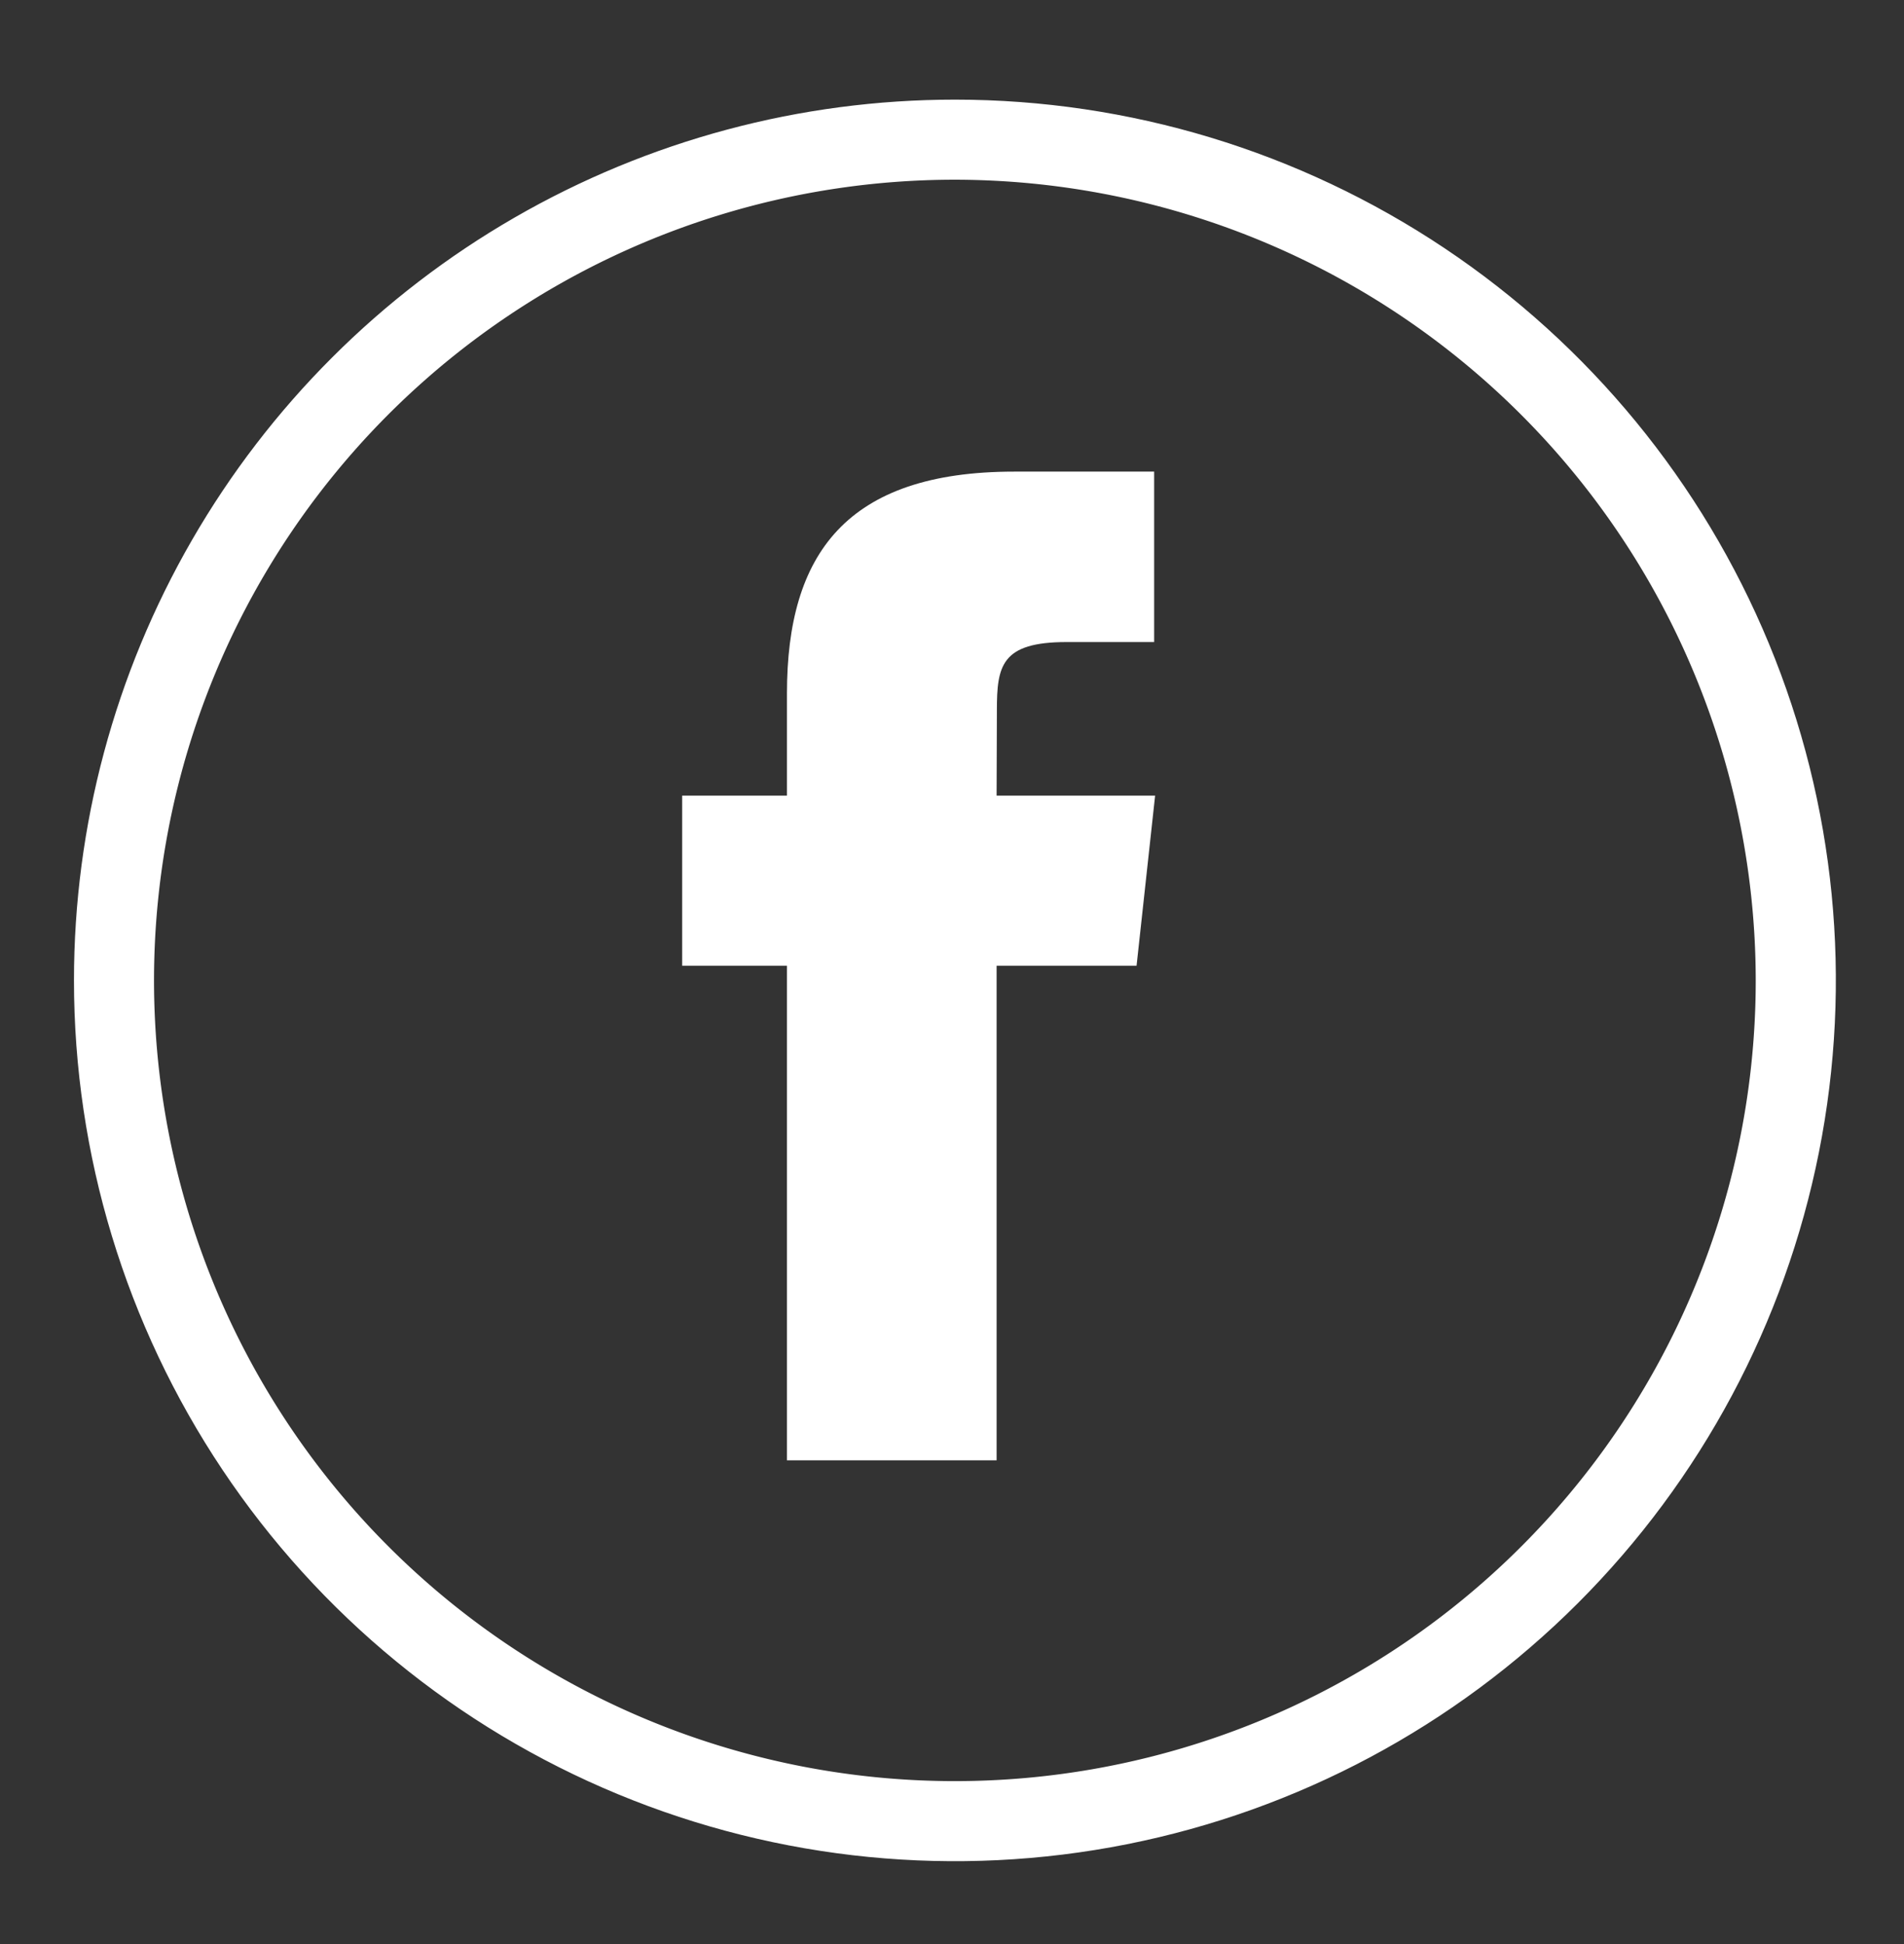
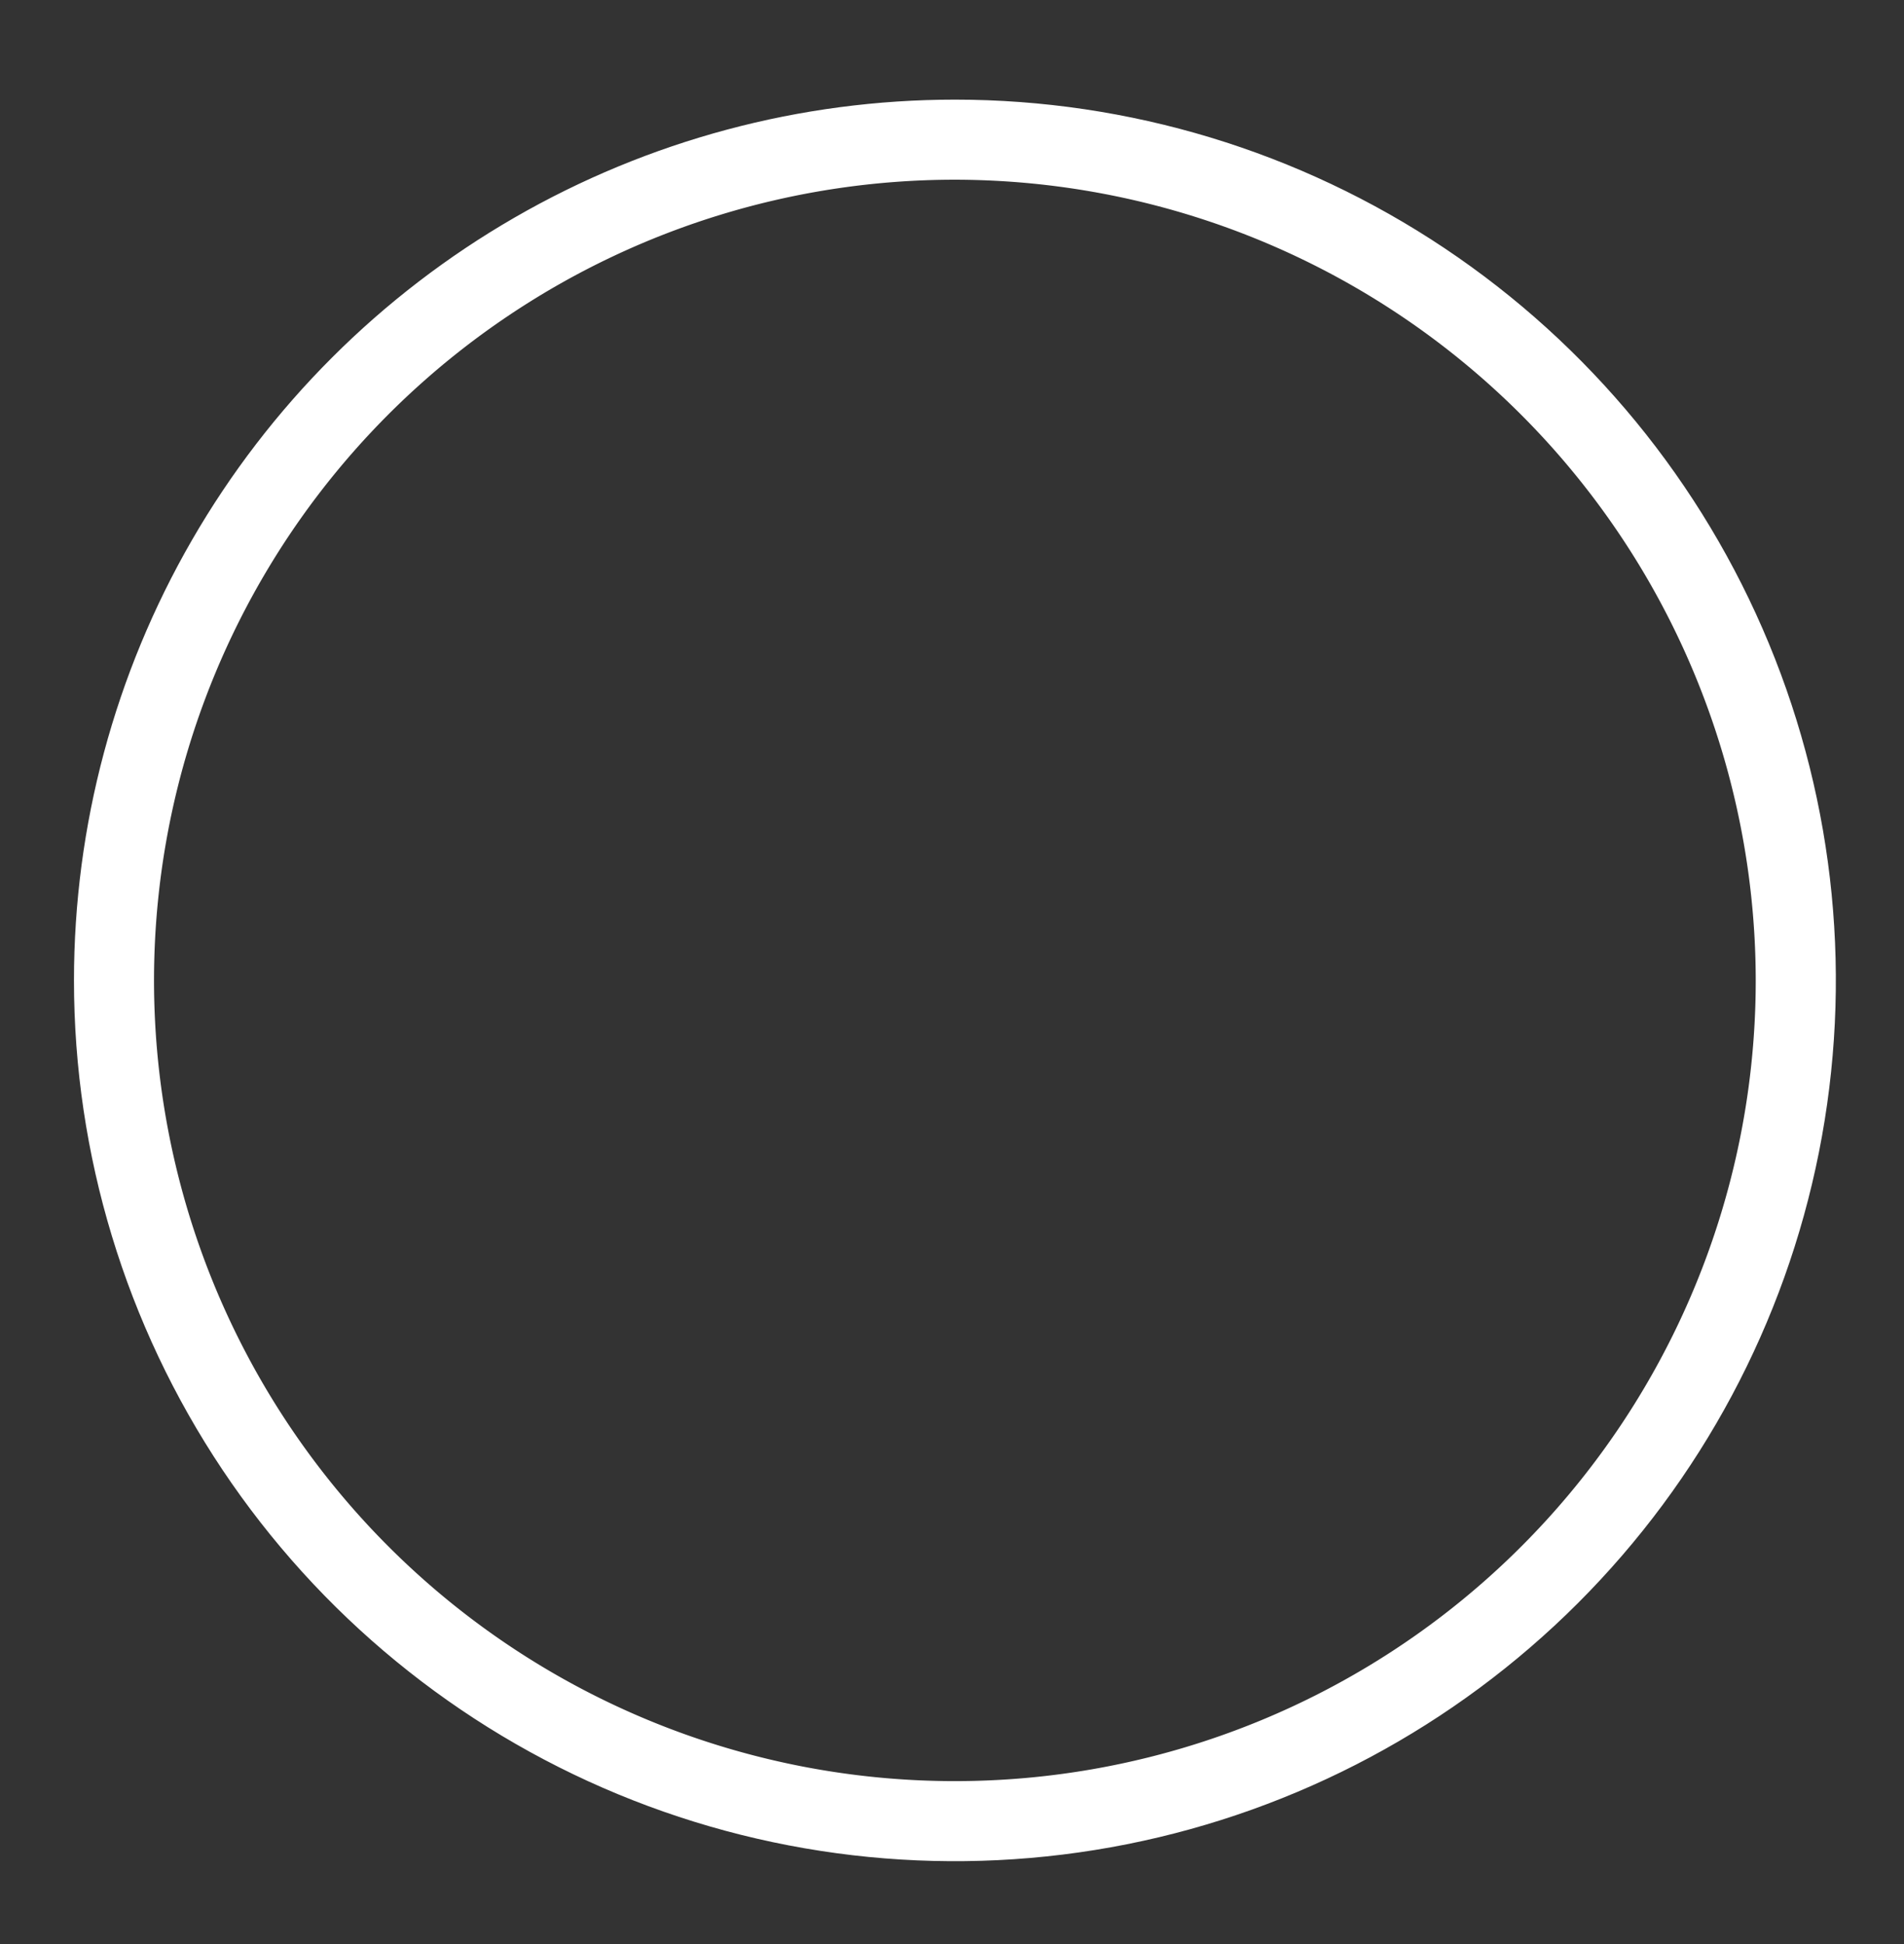
<svg xmlns="http://www.w3.org/2000/svg" width="47" height="48" viewBox="0 0 47 48">
  <rect x="0" y="0" width="47" height="48" fill="#333333" stroke="none" />
  <defs>
    <clipPath id="clip-path">
      <path id="Path_5" data-name="Path 5" d="M4,25.746A21.746,21.746,0,1,0,25.746,4,21.746,21.746,0,0,0,4,25.746" transform="translate(-4 -4)" fill="#fff" />
    </clipPath>
    <clipPath id="clip-path-2">
-       <rect id="Rectangle_1642" data-name="Rectangle 1642" width="47" height="48" transform="translate(0.151 -0.483)" fill="#fff" />
-     </clipPath>
+       </clipPath>
  </defs>
  <g id="Group_10" data-name="Group 10" transform="translate(-0.151 0.483)">
    <g id="Group_7" data-name="Group 7" transform="translate(1.977 1.977)">
      <g id="Group_6" data-name="Group 6" clip-path="url(#clip-path)">
        <path id="Path_4" data-name="Path 4" d="M23.722,47.445A23.722,23.722,0,1,1,47.445,23.722,23.75,23.75,0,0,1,23.722,47.445m0-43.491A19.769,19.769,0,1,0,43.491,23.722,19.791,19.791,0,0,0,23.722,3.954" transform="translate(-1.977 -1.977)" fill="#fff" />
      </g>
    </g>
    <g id="Group_9" data-name="Group 9">
      <g id="Group_8" data-name="Group 8" clip-path="url(#clip-path-2)">
-         <path id="Path_6" data-name="Path 6" d="M43.763,52.411H38.587V40.2H36V36h2.587V33.472c0-3.431,1.46-5.472,5.61-5.472h3.454v4.208H45.492c-1.616,0-1.723.587-1.723,1.685L43.762,36h3.913L47.217,40.2H43.762V52.411Z" transform="translate(-19.01 -16.839)" fill="#fff" fill-rule="evenodd" />
-       </g>
+         </g>
    </g>
  </g>
</svg>